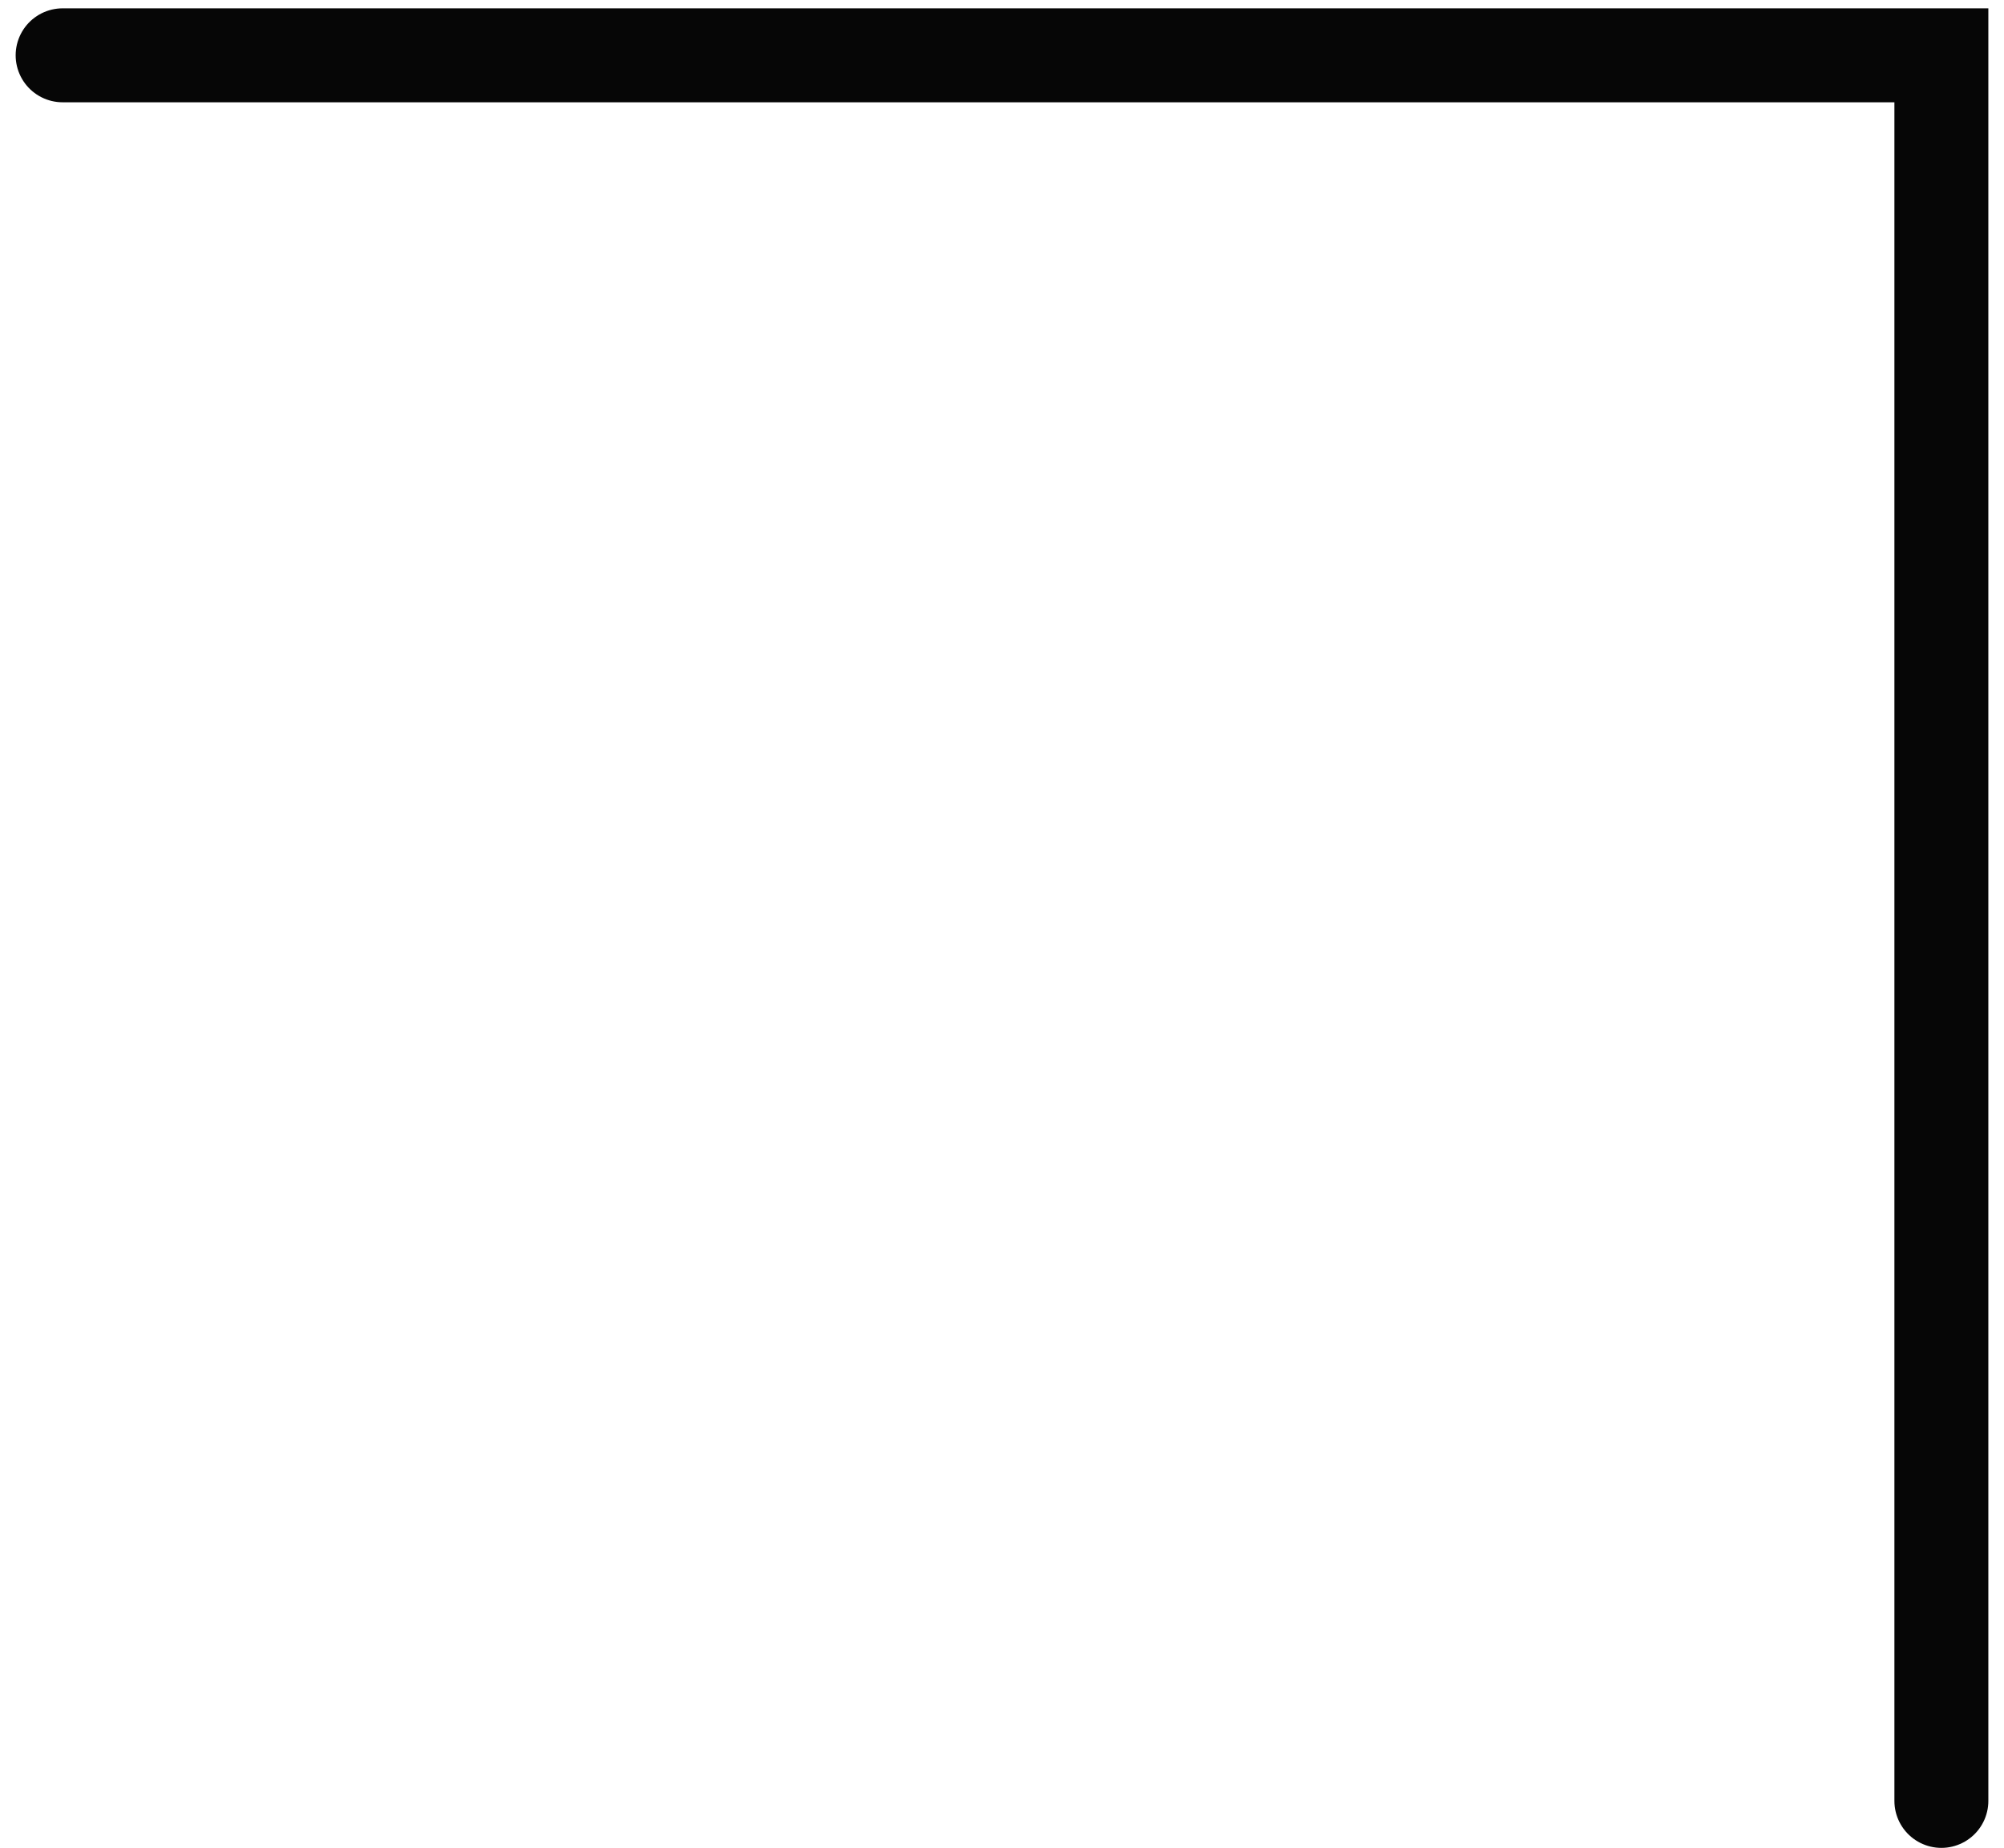
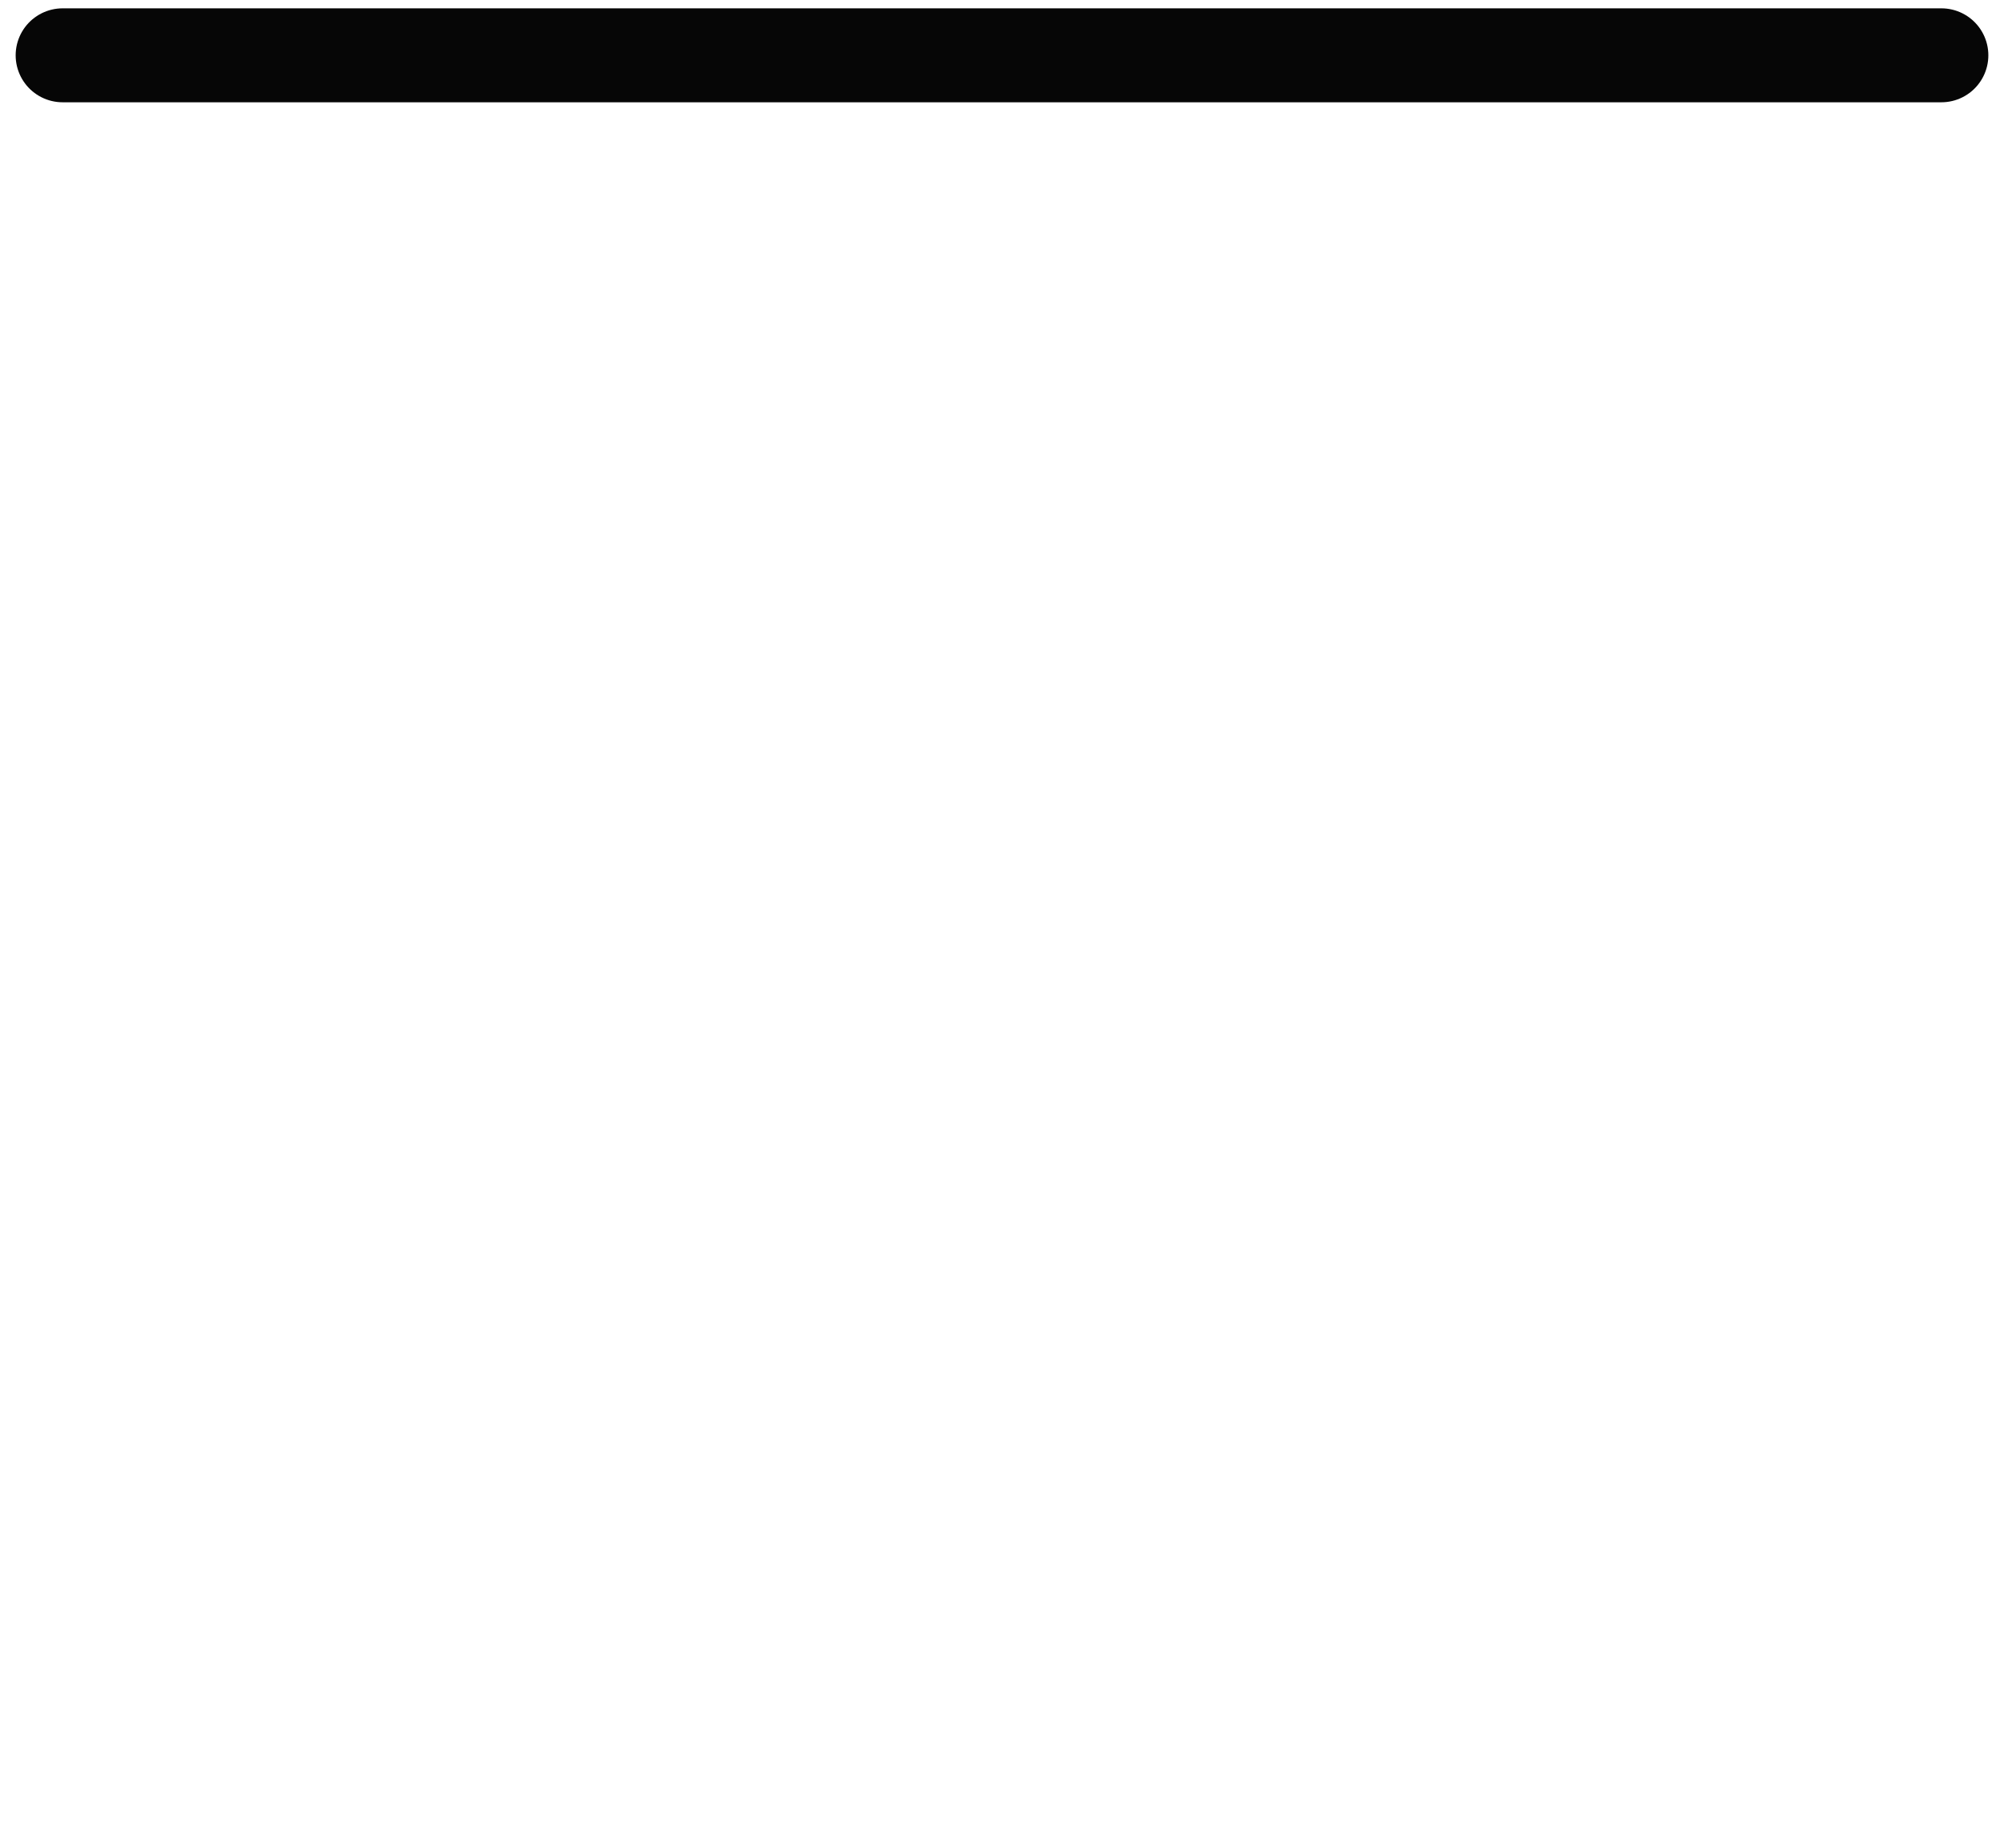
<svg xmlns="http://www.w3.org/2000/svg" width="64" height="59" viewBox="0 0 64 59" fill="none">
-   <path d="M2 1.766L62 1.766L62 57.504" stroke="#060606" stroke-width="3" stroke-linecap="round" />
+   <path d="M2 1.766L62 1.766" stroke="#060606" stroke-width="3" stroke-linecap="round" />
</svg>